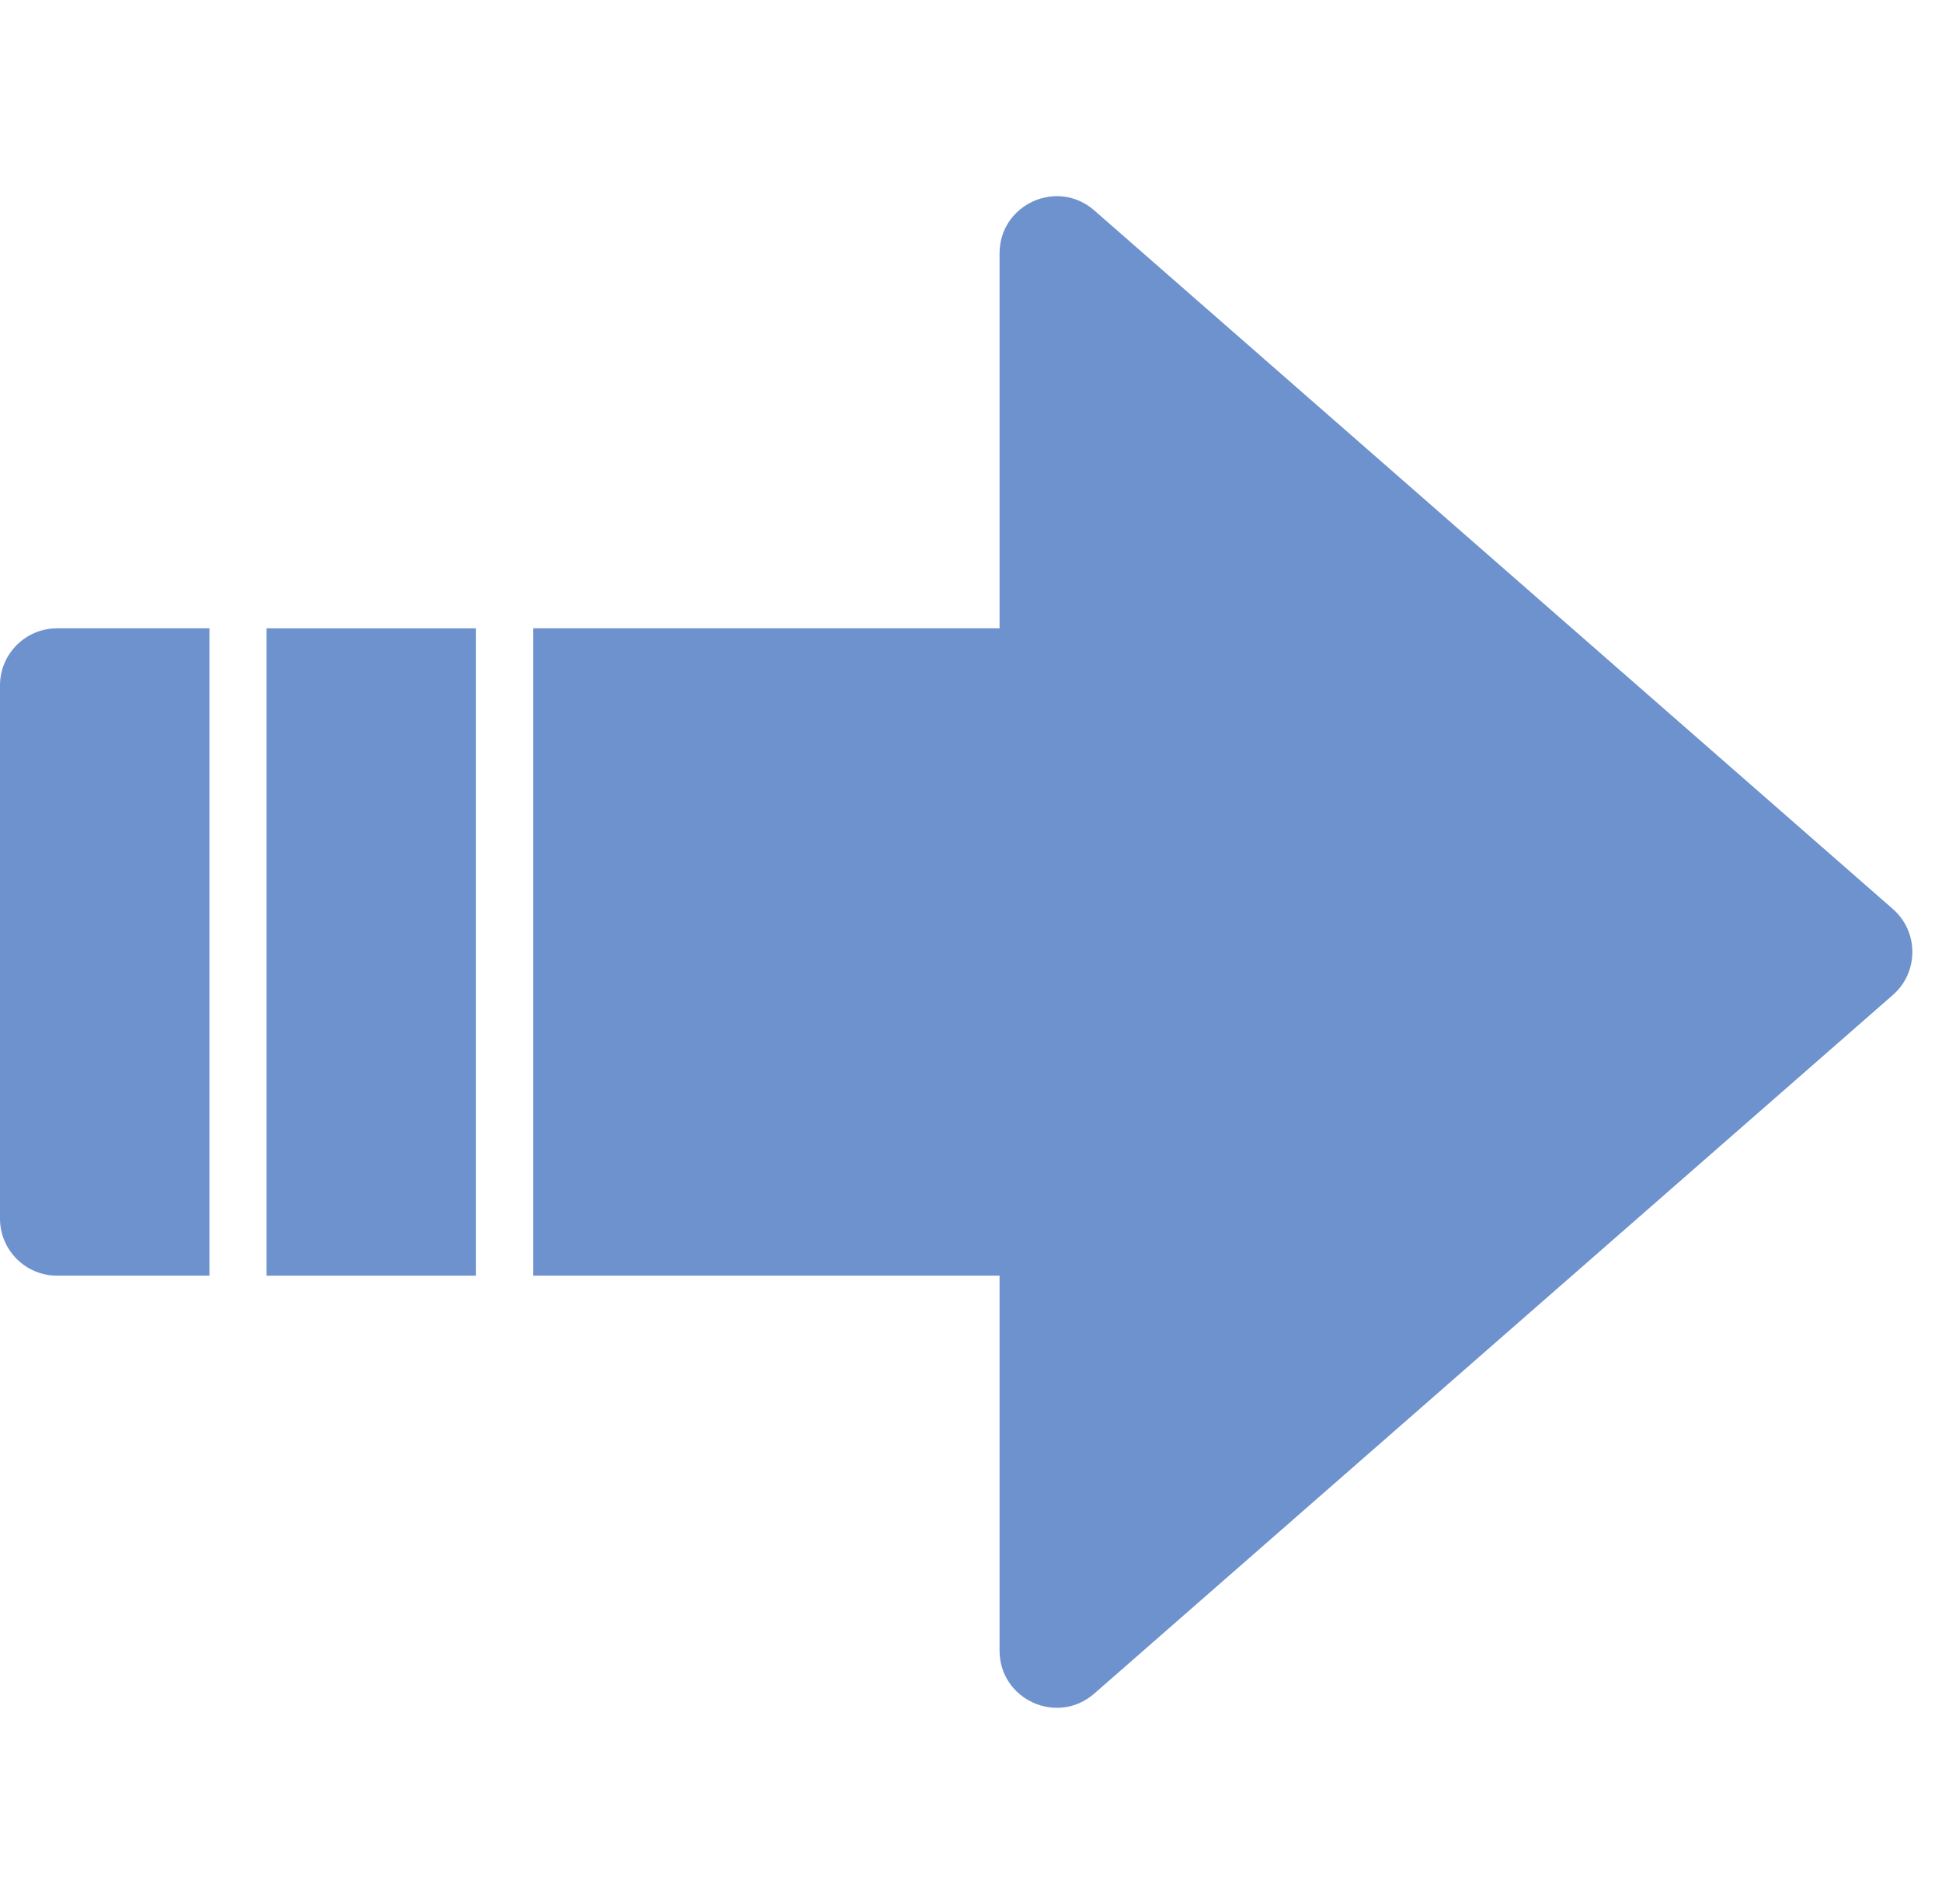
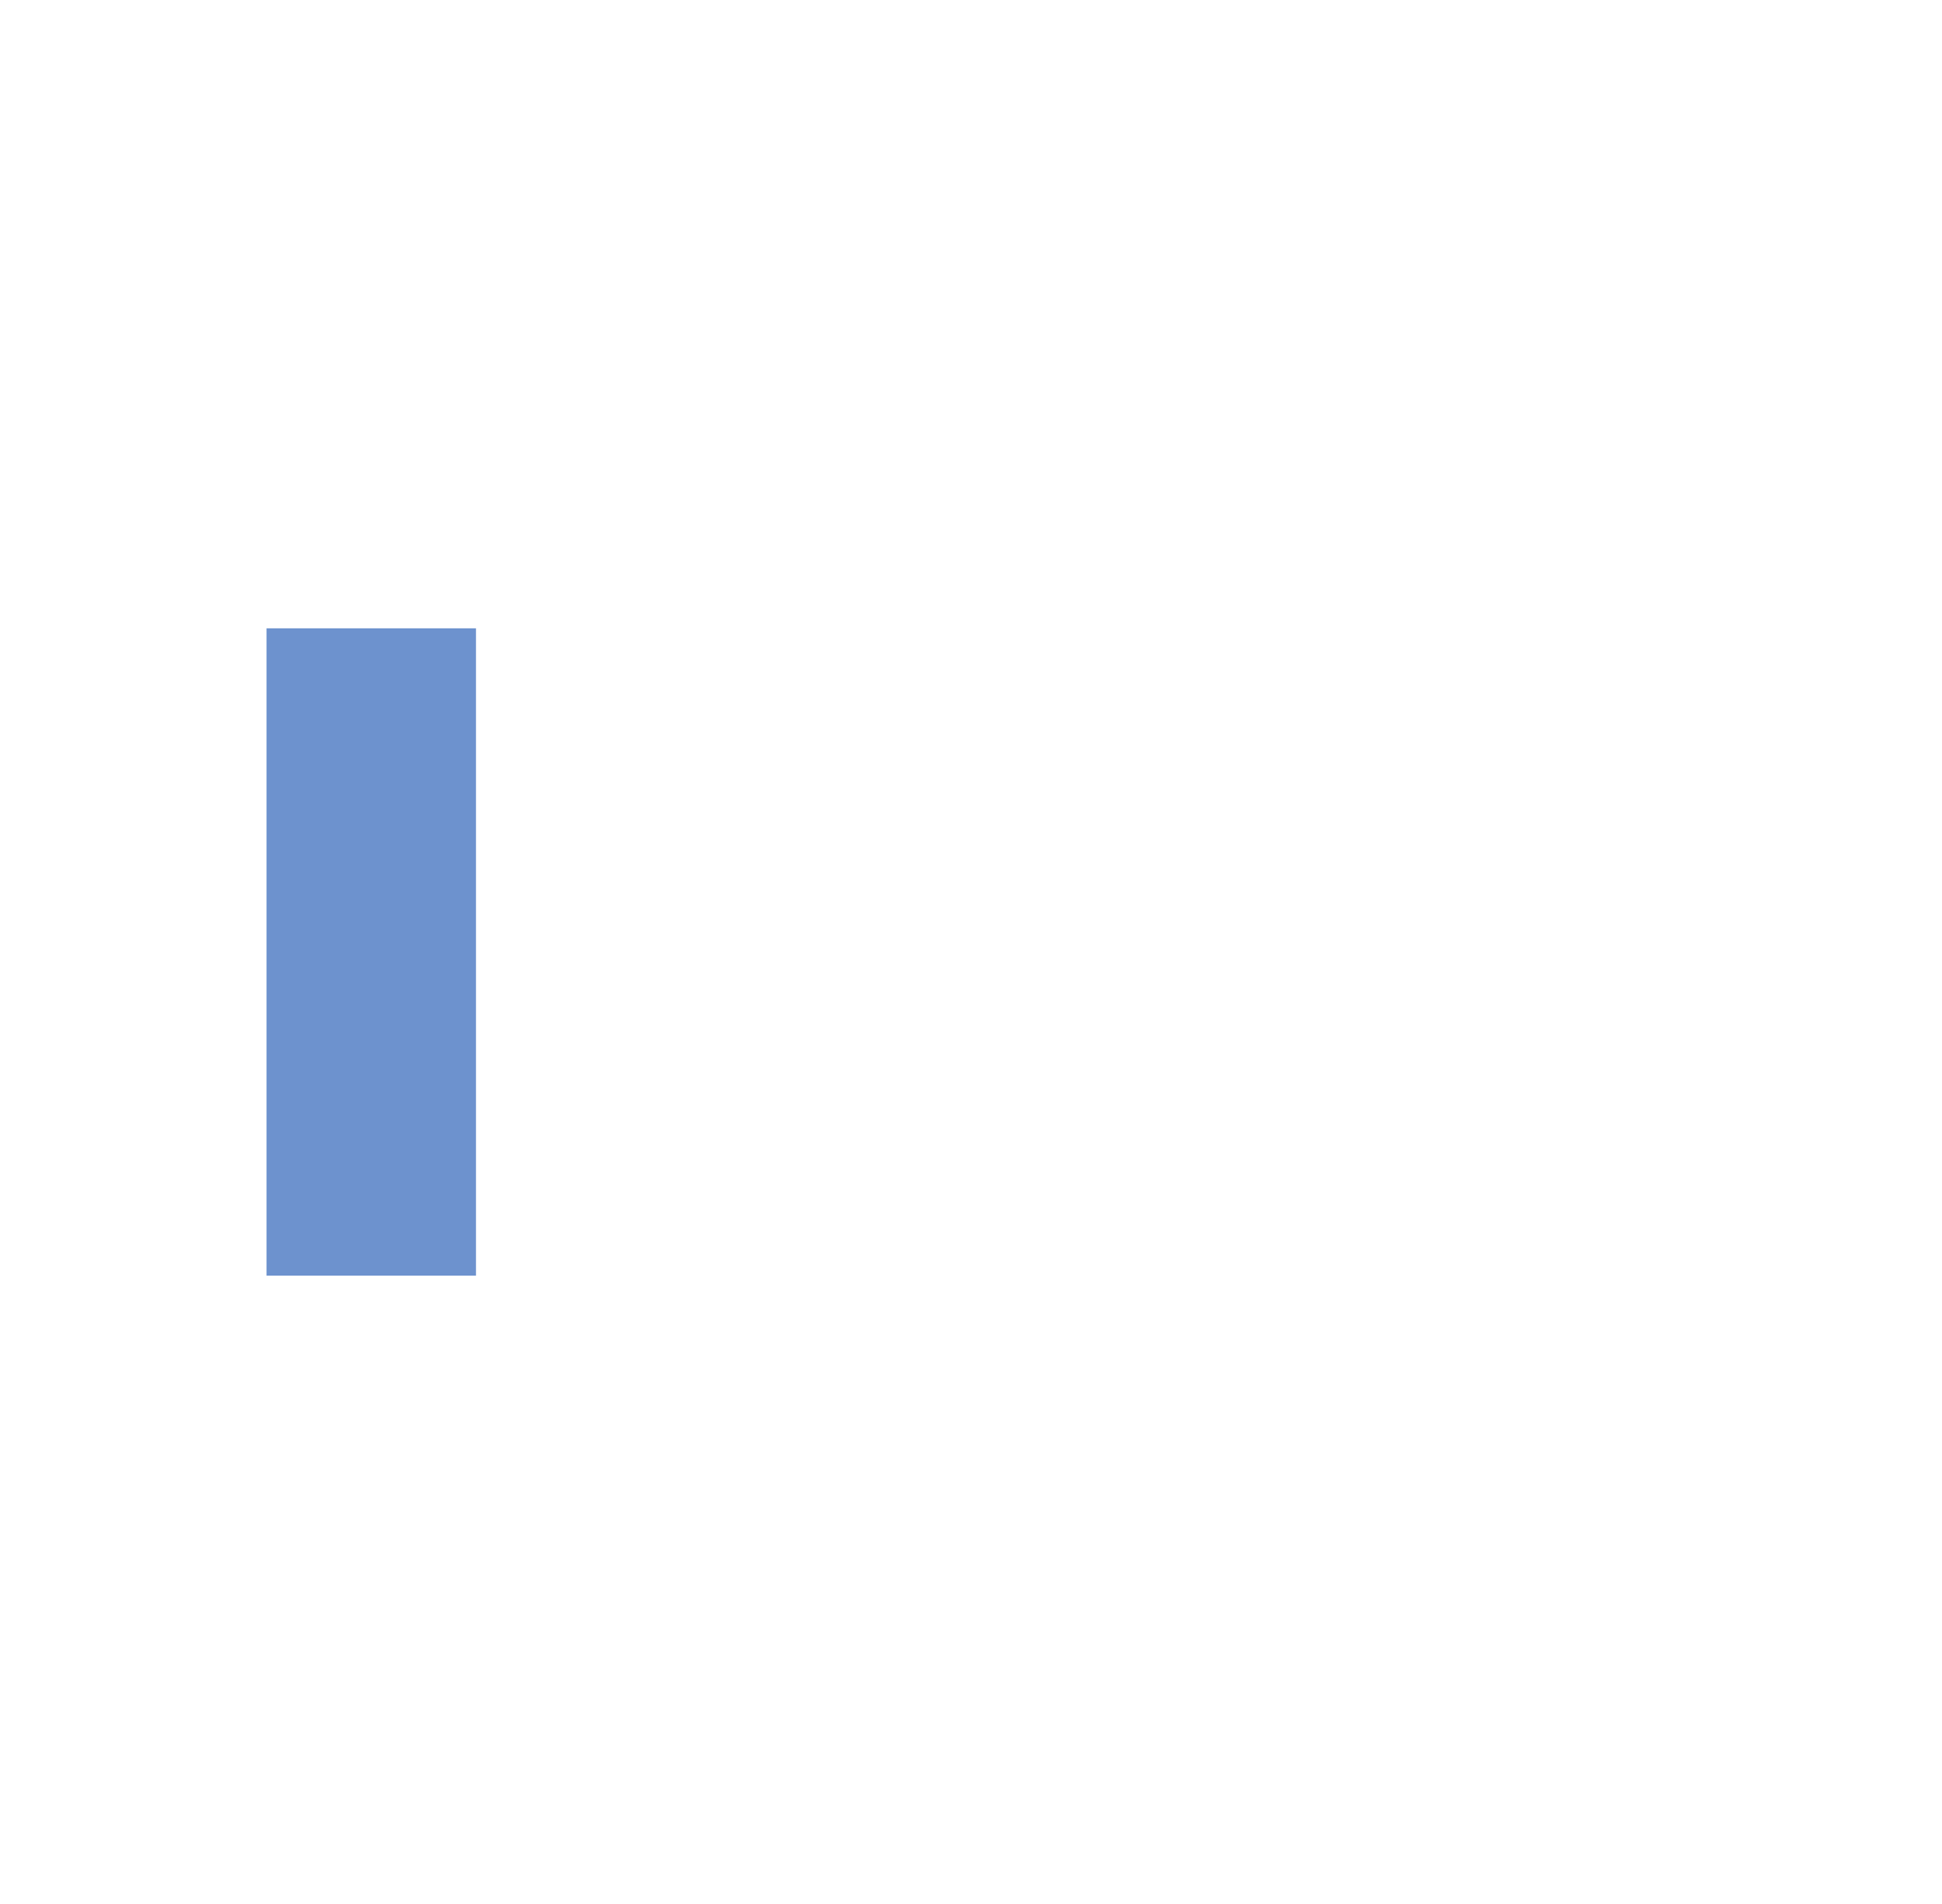
<svg xmlns="http://www.w3.org/2000/svg" width="102" height="100" viewBox="0 0 102 100" fill="none">
-   <path d="M28 33H73C74.657 33 76 34.343 76 36V64C76 65.657 74.657 67 73 67H28V33Z" fill="#6D92CE" />
  <rect x="14" y="33" width="11" height="34" fill="#6D92CE" />
-   <path d="M0 36C0 34.343 1.343 33 3 33H11V67H3C1.343 67 0 65.657 0 64V36Z" fill="#6D92CE" />
-   <path d="M99.419 47.742C100.785 48.937 100.785 51.063 99.419 52.258L57.475 88.949C55.535 90.646 52.5 89.268 52.5 86.691L52.5 13.309C52.5 10.732 55.535 9.354 57.475 11.051L99.419 47.742Z" fill="#6D92CE" />
</svg>